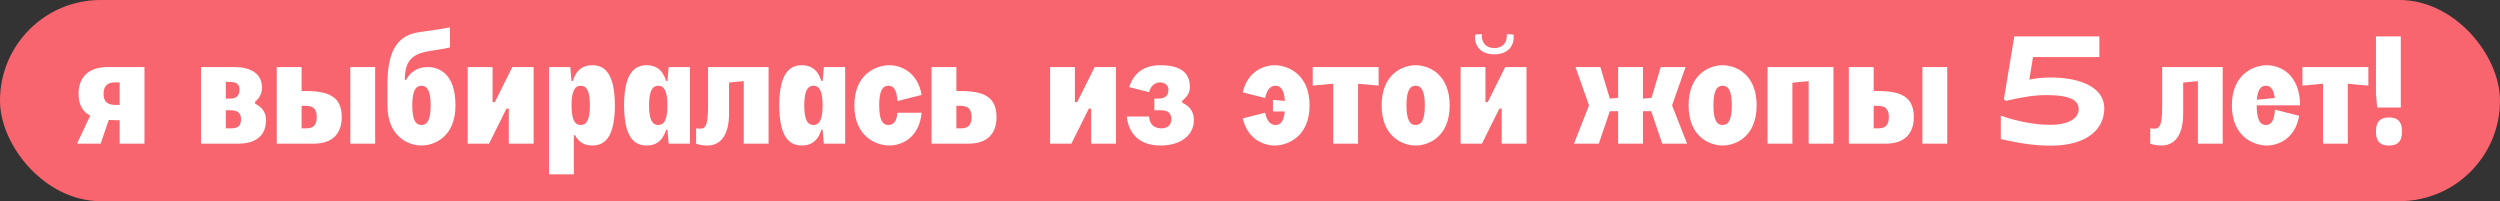
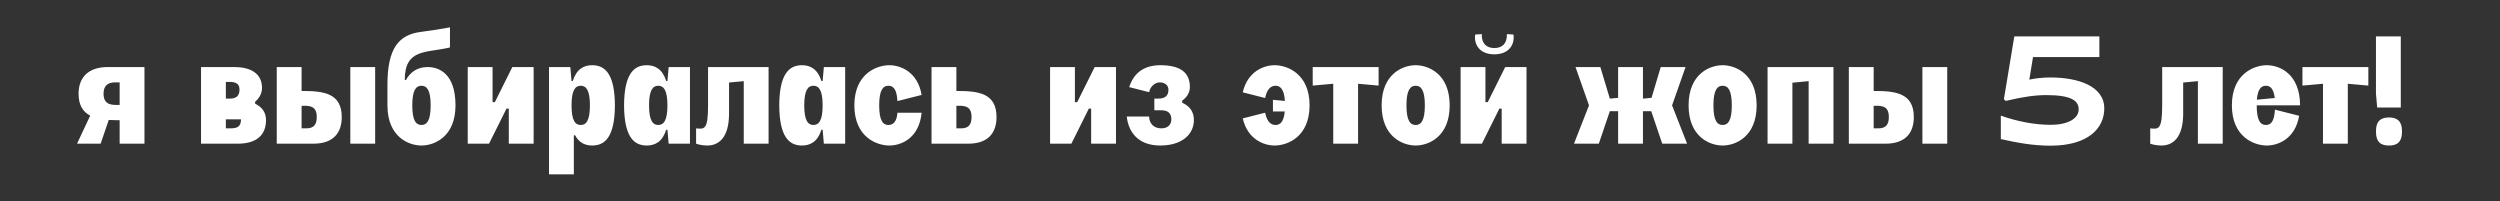
<svg xmlns="http://www.w3.org/2000/svg" width="261" height="21" viewBox="0 0 261 21" fill="none">
  <rect x="0" y="0" width="261" height="21" fill="#333333" stroke="none" />
-   <rect width="261" height="21" rx="10.5" fill="#F9656E" />
-   <path d="M15.082 7V15H12.491V12.552C12.107 12.552 11.723 12.536 11.354 12.52L10.507 15H8.043L9.418 12.072C8.682 11.688 8.203 11.016 8.203 9.784C8.203 8.088 9.21 7 11.258 7H15.082ZM10.81 9.784C10.81 11.016 11.739 10.968 12.491 10.952V8.6H11.995C11.178 8.6 10.81 9.032 10.81 9.784ZM20.988 15V7H24.476C26.027 7 27.355 7.576 27.355 9.176C27.355 9.72 27.099 10.232 26.636 10.616V10.824C27.34 11.176 27.771 11.704 27.771 12.536C27.771 14.04 26.86 15 24.811 15H20.988ZM23.579 13.4H24.091C24.892 13.4 25.148 13.128 25.163 12.456C25.18 11.768 24.747 11.512 24.091 11.512H23.579V13.4ZM23.579 10.296H24.012C24.779 10.296 25.003 9.88 25.003 9.352C25.003 8.504 24.252 8.536 23.579 8.552V10.296ZM39.166 7V15H36.574V7H39.166ZM28.894 15V7H31.486V9.496C33.694 9.496 35.678 9.672 35.678 12.216C35.678 13.912 34.766 15 32.718 15H28.894ZM31.486 13.4H31.982C32.798 13.4 33.07 12.968 33.07 12.216C33.07 10.984 32.238 11.032 31.486 11.048V13.4ZM46.977 4.952C44.561 5.544 42.257 5.032 42.257 8.328L42.369 8.376C42.801 7.576 43.521 7 44.641 7C45.825 7 47.553 7.672 47.553 11C47.553 14.328 45.297 15.192 44.001 15.192C42.705 15.192 40.449 14.328 40.449 11V8.824C40.449 4.984 41.681 3.624 43.905 3.336C45.217 3.16 46.033 3.032 46.977 2.856V4.952ZM43.041 11C43.041 12.632 43.457 13.048 44.001 13.048C44.545 13.048 44.961 12.632 44.961 11C44.961 9.368 44.545 8.952 44.001 8.952C43.457 8.952 43.041 9.368 43.041 11ZM53.487 7H55.711V15H53.119V11.336H52.879L51.055 15H48.831V7H51.423V10.664H51.663L53.487 7ZM57.316 18.2V7H59.54L59.668 8.456H59.796C60.196 7.192 60.964 6.808 61.828 6.808C63.14 6.808 64.18 7.672 64.196 11C64.18 14.328 63.14 15.192 61.828 15.192C61.108 15.192 60.468 14.92 60.036 14.12H59.908V18.2H57.316ZM59.668 11C59.668 12.632 60.084 13.048 60.628 13.048C61.172 13.048 61.588 12.632 61.588 11C61.588 9.368 61.172 8.952 60.628 8.952C60.084 8.952 59.668 9.368 59.668 11ZM72.032 15H69.808L69.68 13.544H69.552C69.152 14.808 68.384 15.192 67.52 15.192C66.208 15.192 65.168 14.328 65.152 11C65.168 7.672 66.208 6.808 67.52 6.808C68.384 6.808 69.152 7.192 69.552 8.456H69.68L69.808 7H72.032V15ZM67.76 11C67.76 12.632 68.176 13.048 68.72 13.048C69.264 13.048 69.68 12.632 69.68 11C69.68 9.368 69.264 8.952 68.72 8.952C68.176 8.952 67.76 9.368 67.76 11ZM80.24 15H77.648V8.472L76.112 8.616V11.912C76.096 14.328 75.072 15.192 73.84 15.192C73.264 15.192 72.864 15.064 72.672 15V13.4C73.552 13.496 73.92 13.544 73.92 11V7H80.24V15ZM88.235 15H86.011L85.883 13.544H85.755C85.355 14.808 84.587 15.192 83.723 15.192C82.411 15.192 81.371 14.328 81.355 11C81.371 7.672 82.411 6.808 83.723 6.808C84.587 6.808 85.355 7.192 85.755 8.456H85.883L86.011 7H88.235V15ZM83.963 11C83.963 12.632 84.379 13.048 84.923 13.048C85.467 13.048 85.883 12.632 85.883 11C85.883 9.368 85.467 8.952 84.923 8.952C84.379 8.952 83.963 9.368 83.963 11ZM89.195 11C89.195 7.672 91.547 6.808 92.843 6.808C93.995 6.808 95.803 7.48 96.219 9.912L93.691 10.552C93.627 9.288 93.243 8.952 92.747 8.952C92.203 8.952 91.787 9.368 91.787 11C91.787 12.632 92.203 13.048 92.747 13.048C93.243 13.048 93.627 12.712 93.691 11.768H96.219C95.947 14.52 93.995 15.192 92.843 15.192C91.547 15.192 89.195 14.328 89.195 11ZM97.253 15V7H99.845V9.496C102.053 9.496 104.037 9.672 104.037 12.216C104.037 13.912 103.125 15 101.077 15H97.253ZM99.845 13.4H100.341C101.157 13.4 101.429 12.968 101.429 12.216C101.429 10.984 100.597 11.032 99.845 11.048V13.4ZM114.284 7H116.508V15H113.916V11.336H113.676L111.852 15H109.628V7H112.22V10.664H112.46L114.284 7ZM120.513 10.296H120.881C121.777 10.296 121.985 9.88 121.985 9.352C121.985 8.92 121.617 8.6 121.089 8.6C120.673 8.6 120.113 8.92 119.969 9.624L117.889 9.096C118.401 7.496 119.569 6.808 121.137 6.808C123.377 6.808 124.225 7.688 124.225 9.096C124.225 9.672 123.905 10.152 123.425 10.504V10.728C124.177 11.064 124.641 11.624 124.641 12.536C124.641 14.04 123.377 15.192 121.137 15.192C118.721 15.192 117.793 13.672 117.633 12.168H119.969C119.969 12.856 120.433 13.4 121.233 13.4C121.921 13.4 122.289 13.016 122.289 12.456C122.289 11.768 121.873 11.512 121.217 11.512H120.513V10.296ZM132.079 11.768C132.287 12.76 132.719 13.048 133.167 13.048C133.631 13.048 134.031 12.744 134.127 11.64H132.895V10.424L134.143 10.536C134.063 9.288 133.647 8.952 133.167 8.952C132.719 8.952 132.287 9.24 132.079 10.232L129.743 9.64C130.255 7.432 131.967 6.808 133.071 6.808C134.367 6.808 136.719 7.672 136.719 11C136.719 14.328 134.367 15.192 133.071 15.192C131.967 15.192 130.255 14.568 129.743 12.36L132.079 11.768ZM139.191 15V8.744L137.047 8.936V7H143.927V8.936L141.783 8.744V15H139.191ZM144.242 11C144.242 7.672 146.498 6.808 147.794 6.808C149.09 6.808 151.346 7.672 151.346 11C151.346 14.328 149.09 15.192 147.794 15.192C146.498 15.192 144.242 14.328 144.242 11ZM146.834 11C146.834 12.632 147.25 13.048 147.794 13.048C148.338 13.048 148.754 12.632 148.754 11C148.754 9.368 148.338 8.952 147.794 8.952C147.25 8.952 146.834 9.368 146.834 11ZM154.008 3.608C153.864 4.648 154.472 5.672 156.008 5.672C157.544 5.672 158.152 4.648 158.008 3.608L157.32 3.56C157.352 4.568 156.808 5.016 156.008 5.016C155.208 5.016 154.664 4.568 154.696 3.56L154.008 3.608ZM152.488 15V7H155.08V10.664H155.32L157.144 7H159.368V15H156.776V11.336H156.536L154.712 15H152.488ZM168.932 15V11.608H168.068L166.916 15H164.324L165.892 11L164.484 7H167.076L168.068 10.296L168.932 10.216V7H171.524V10.296L172.42 10.216L173.38 7H175.972L174.564 11L176.132 15H173.54L172.388 11.608H171.524V15H168.932ZM176.289 11C176.289 7.672 178.545 6.808 179.841 6.808C181.137 6.808 183.393 7.672 183.393 11C183.393 14.328 181.137 15.192 179.841 15.192C178.545 15.192 176.289 14.328 176.289 11ZM178.881 11C178.881 12.632 179.297 13.048 179.841 13.048C180.385 13.048 180.801 12.632 180.801 11C180.801 9.368 180.385 8.952 179.841 8.952C179.297 8.952 178.881 9.368 178.881 11ZM191.414 7V15H188.822V8.472L187.126 8.632V15H184.534V7H191.414ZM203.291 7V15H200.699V7H203.291ZM193.019 15V7H195.611V9.496C197.819 9.496 199.803 9.672 199.803 12.216C199.803 13.912 198.891 15 196.843 15H193.019ZM195.611 13.4H196.107C196.923 13.4 197.195 12.968 197.195 12.216C197.195 10.984 196.363 11.032 195.611 11.048V13.4ZM208.886 12.072C210.502 12.648 212.358 13.032 214.102 13.032C215.83 13.032 217.014 12.408 217.014 11.416C217.014 10.488 216.198 9.928 213.622 9.928C212.518 9.928 211.286 10.088 209.398 10.536L209.206 10.36L210.294 3.8H219.174V5.96H212.246L211.862 8.312C212.47 8.184 213.222 8.088 214.07 8.088C216.982 8.088 219.686 9 219.686 11.32C219.686 13.384 218.022 15.208 214.07 15.208C212.15 15.208 210.486 14.872 208.886 14.52V12.072ZM232.052 15H229.46V8.472L227.924 8.616V11.912C227.908 14.328 226.884 15.192 225.652 15.192C225.076 15.192 224.676 15.064 224.484 15V13.4C225.364 13.496 225.732 13.544 225.732 11V7H232.052V15ZM233.008 11C233.008 7.672 235.36 6.808 236.656 6.808C237.968 6.808 240.112 7.672 240.128 11H235.6C235.6 12.632 236.016 13.048 236.56 13.048C237.056 13.048 237.44 12.712 237.504 11.448L240.032 12.088C239.616 14.52 237.808 15.192 236.656 15.192C235.36 15.192 233.008 14.328 233.008 11ZM235.616 10.408L237.488 10.232C237.36 9.24 237.008 8.952 236.56 8.952C236.096 8.952 235.712 9.256 235.616 10.408ZM242.519 15V8.744L240.375 8.936V7H247.255V8.936L245.111 8.744V15H242.519ZM250.642 3.8V11.224H248.178L248.05 9.768V3.8H250.642ZM248.05 13.72C248.05 12.568 248.626 12.264 249.41 12.264C250.194 12.264 250.77 12.568 250.77 13.72C250.77 14.904 250.194 15.192 249.41 15.192C248.626 15.192 248.05 14.904 248.05 13.72Z" fill="white" />
+   <path d="M15.082 7V15H12.491V12.552C12.107 12.552 11.723 12.536 11.354 12.52L10.507 15H8.043L9.418 12.072C8.682 11.688 8.203 11.016 8.203 9.784C8.203 8.088 9.21 7 11.258 7H15.082ZM10.81 9.784C10.81 11.016 11.739 10.968 12.491 10.952V8.6H11.995C11.178 8.6 10.81 9.032 10.81 9.784ZM20.988 15V7H24.476C26.027 7 27.355 7.576 27.355 9.176C27.355 9.72 27.099 10.232 26.636 10.616V10.824C27.34 11.176 27.771 11.704 27.771 12.536C27.771 14.04 26.86 15 24.811 15H20.988ZM23.579 13.4H24.091C24.892 13.4 25.148 13.128 25.163 12.456H23.579V13.4ZM23.579 10.296H24.012C24.779 10.296 25.003 9.88 25.003 9.352C25.003 8.504 24.252 8.536 23.579 8.552V10.296ZM39.166 7V15H36.574V7H39.166ZM28.894 15V7H31.486V9.496C33.694 9.496 35.678 9.672 35.678 12.216C35.678 13.912 34.766 15 32.718 15H28.894ZM31.486 13.4H31.982C32.798 13.4 33.07 12.968 33.07 12.216C33.07 10.984 32.238 11.032 31.486 11.048V13.4ZM46.977 4.952C44.561 5.544 42.257 5.032 42.257 8.328L42.369 8.376C42.801 7.576 43.521 7 44.641 7C45.825 7 47.553 7.672 47.553 11C47.553 14.328 45.297 15.192 44.001 15.192C42.705 15.192 40.449 14.328 40.449 11V8.824C40.449 4.984 41.681 3.624 43.905 3.336C45.217 3.16 46.033 3.032 46.977 2.856V4.952ZM43.041 11C43.041 12.632 43.457 13.048 44.001 13.048C44.545 13.048 44.961 12.632 44.961 11C44.961 9.368 44.545 8.952 44.001 8.952C43.457 8.952 43.041 9.368 43.041 11ZM53.487 7H55.711V15H53.119V11.336H52.879L51.055 15H48.831V7H51.423V10.664H51.663L53.487 7ZM57.316 18.2V7H59.54L59.668 8.456H59.796C60.196 7.192 60.964 6.808 61.828 6.808C63.14 6.808 64.18 7.672 64.196 11C64.18 14.328 63.14 15.192 61.828 15.192C61.108 15.192 60.468 14.92 60.036 14.12H59.908V18.2H57.316ZM59.668 11C59.668 12.632 60.084 13.048 60.628 13.048C61.172 13.048 61.588 12.632 61.588 11C61.588 9.368 61.172 8.952 60.628 8.952C60.084 8.952 59.668 9.368 59.668 11ZM72.032 15H69.808L69.68 13.544H69.552C69.152 14.808 68.384 15.192 67.52 15.192C66.208 15.192 65.168 14.328 65.152 11C65.168 7.672 66.208 6.808 67.52 6.808C68.384 6.808 69.152 7.192 69.552 8.456H69.68L69.808 7H72.032V15ZM67.76 11C67.76 12.632 68.176 13.048 68.72 13.048C69.264 13.048 69.68 12.632 69.68 11C69.68 9.368 69.264 8.952 68.72 8.952C68.176 8.952 67.76 9.368 67.76 11ZM80.24 15H77.648V8.472L76.112 8.616V11.912C76.096 14.328 75.072 15.192 73.84 15.192C73.264 15.192 72.864 15.064 72.672 15V13.4C73.552 13.496 73.92 13.544 73.92 11V7H80.24V15ZM88.235 15H86.011L85.883 13.544H85.755C85.355 14.808 84.587 15.192 83.723 15.192C82.411 15.192 81.371 14.328 81.355 11C81.371 7.672 82.411 6.808 83.723 6.808C84.587 6.808 85.355 7.192 85.755 8.456H85.883L86.011 7H88.235V15ZM83.963 11C83.963 12.632 84.379 13.048 84.923 13.048C85.467 13.048 85.883 12.632 85.883 11C85.883 9.368 85.467 8.952 84.923 8.952C84.379 8.952 83.963 9.368 83.963 11ZM89.195 11C89.195 7.672 91.547 6.808 92.843 6.808C93.995 6.808 95.803 7.48 96.219 9.912L93.691 10.552C93.627 9.288 93.243 8.952 92.747 8.952C92.203 8.952 91.787 9.368 91.787 11C91.787 12.632 92.203 13.048 92.747 13.048C93.243 13.048 93.627 12.712 93.691 11.768H96.219C95.947 14.52 93.995 15.192 92.843 15.192C91.547 15.192 89.195 14.328 89.195 11ZM97.253 15V7H99.845V9.496C102.053 9.496 104.037 9.672 104.037 12.216C104.037 13.912 103.125 15 101.077 15H97.253ZM99.845 13.4H100.341C101.157 13.4 101.429 12.968 101.429 12.216C101.429 10.984 100.597 11.032 99.845 11.048V13.4ZM114.284 7H116.508V15H113.916V11.336H113.676L111.852 15H109.628V7H112.22V10.664H112.46L114.284 7ZM120.513 10.296H120.881C121.777 10.296 121.985 9.88 121.985 9.352C121.985 8.92 121.617 8.6 121.089 8.6C120.673 8.6 120.113 8.92 119.969 9.624L117.889 9.096C118.401 7.496 119.569 6.808 121.137 6.808C123.377 6.808 124.225 7.688 124.225 9.096C124.225 9.672 123.905 10.152 123.425 10.504V10.728C124.177 11.064 124.641 11.624 124.641 12.536C124.641 14.04 123.377 15.192 121.137 15.192C118.721 15.192 117.793 13.672 117.633 12.168H119.969C119.969 12.856 120.433 13.4 121.233 13.4C121.921 13.4 122.289 13.016 122.289 12.456C122.289 11.768 121.873 11.512 121.217 11.512H120.513V10.296ZM132.079 11.768C132.287 12.76 132.719 13.048 133.167 13.048C133.631 13.048 134.031 12.744 134.127 11.64H132.895V10.424L134.143 10.536C134.063 9.288 133.647 8.952 133.167 8.952C132.719 8.952 132.287 9.24 132.079 10.232L129.743 9.64C130.255 7.432 131.967 6.808 133.071 6.808C134.367 6.808 136.719 7.672 136.719 11C136.719 14.328 134.367 15.192 133.071 15.192C131.967 15.192 130.255 14.568 129.743 12.36L132.079 11.768ZM139.191 15V8.744L137.047 8.936V7H143.927V8.936L141.783 8.744V15H139.191ZM144.242 11C144.242 7.672 146.498 6.808 147.794 6.808C149.09 6.808 151.346 7.672 151.346 11C151.346 14.328 149.09 15.192 147.794 15.192C146.498 15.192 144.242 14.328 144.242 11ZM146.834 11C146.834 12.632 147.25 13.048 147.794 13.048C148.338 13.048 148.754 12.632 148.754 11C148.754 9.368 148.338 8.952 147.794 8.952C147.25 8.952 146.834 9.368 146.834 11ZM154.008 3.608C153.864 4.648 154.472 5.672 156.008 5.672C157.544 5.672 158.152 4.648 158.008 3.608L157.32 3.56C157.352 4.568 156.808 5.016 156.008 5.016C155.208 5.016 154.664 4.568 154.696 3.56L154.008 3.608ZM152.488 15V7H155.08V10.664H155.32L157.144 7H159.368V15H156.776V11.336H156.536L154.712 15H152.488ZM168.932 15V11.608H168.068L166.916 15H164.324L165.892 11L164.484 7H167.076L168.068 10.296L168.932 10.216V7H171.524V10.296L172.42 10.216L173.38 7H175.972L174.564 11L176.132 15H173.54L172.388 11.608H171.524V15H168.932ZM176.289 11C176.289 7.672 178.545 6.808 179.841 6.808C181.137 6.808 183.393 7.672 183.393 11C183.393 14.328 181.137 15.192 179.841 15.192C178.545 15.192 176.289 14.328 176.289 11ZM178.881 11C178.881 12.632 179.297 13.048 179.841 13.048C180.385 13.048 180.801 12.632 180.801 11C180.801 9.368 180.385 8.952 179.841 8.952C179.297 8.952 178.881 9.368 178.881 11ZM191.414 7V15H188.822V8.472L187.126 8.632V15H184.534V7H191.414ZM203.291 7V15H200.699V7H203.291ZM193.019 15V7H195.611V9.496C197.819 9.496 199.803 9.672 199.803 12.216C199.803 13.912 198.891 15 196.843 15H193.019ZM195.611 13.4H196.107C196.923 13.4 197.195 12.968 197.195 12.216C197.195 10.984 196.363 11.032 195.611 11.048V13.4ZM208.886 12.072C210.502 12.648 212.358 13.032 214.102 13.032C215.83 13.032 217.014 12.408 217.014 11.416C217.014 10.488 216.198 9.928 213.622 9.928C212.518 9.928 211.286 10.088 209.398 10.536L209.206 10.36L210.294 3.8H219.174V5.96H212.246L211.862 8.312C212.47 8.184 213.222 8.088 214.07 8.088C216.982 8.088 219.686 9 219.686 11.32C219.686 13.384 218.022 15.208 214.07 15.208C212.15 15.208 210.486 14.872 208.886 14.52V12.072ZM232.052 15H229.46V8.472L227.924 8.616V11.912C227.908 14.328 226.884 15.192 225.652 15.192C225.076 15.192 224.676 15.064 224.484 15V13.4C225.364 13.496 225.732 13.544 225.732 11V7H232.052V15ZM233.008 11C233.008 7.672 235.36 6.808 236.656 6.808C237.968 6.808 240.112 7.672 240.128 11H235.6C235.6 12.632 236.016 13.048 236.56 13.048C237.056 13.048 237.44 12.712 237.504 11.448L240.032 12.088C239.616 14.52 237.808 15.192 236.656 15.192C235.36 15.192 233.008 14.328 233.008 11ZM235.616 10.408L237.488 10.232C237.36 9.24 237.008 8.952 236.56 8.952C236.096 8.952 235.712 9.256 235.616 10.408ZM242.519 15V8.744L240.375 8.936V7H247.255V8.936L245.111 8.744V15H242.519ZM250.642 3.8V11.224H248.178L248.05 9.768V3.8H250.642ZM248.05 13.72C248.05 12.568 248.626 12.264 249.41 12.264C250.194 12.264 250.77 12.568 250.77 13.72C250.77 14.904 250.194 15.192 249.41 15.192C248.626 15.192 248.05 14.904 248.05 13.72Z" fill="white" />
</svg>